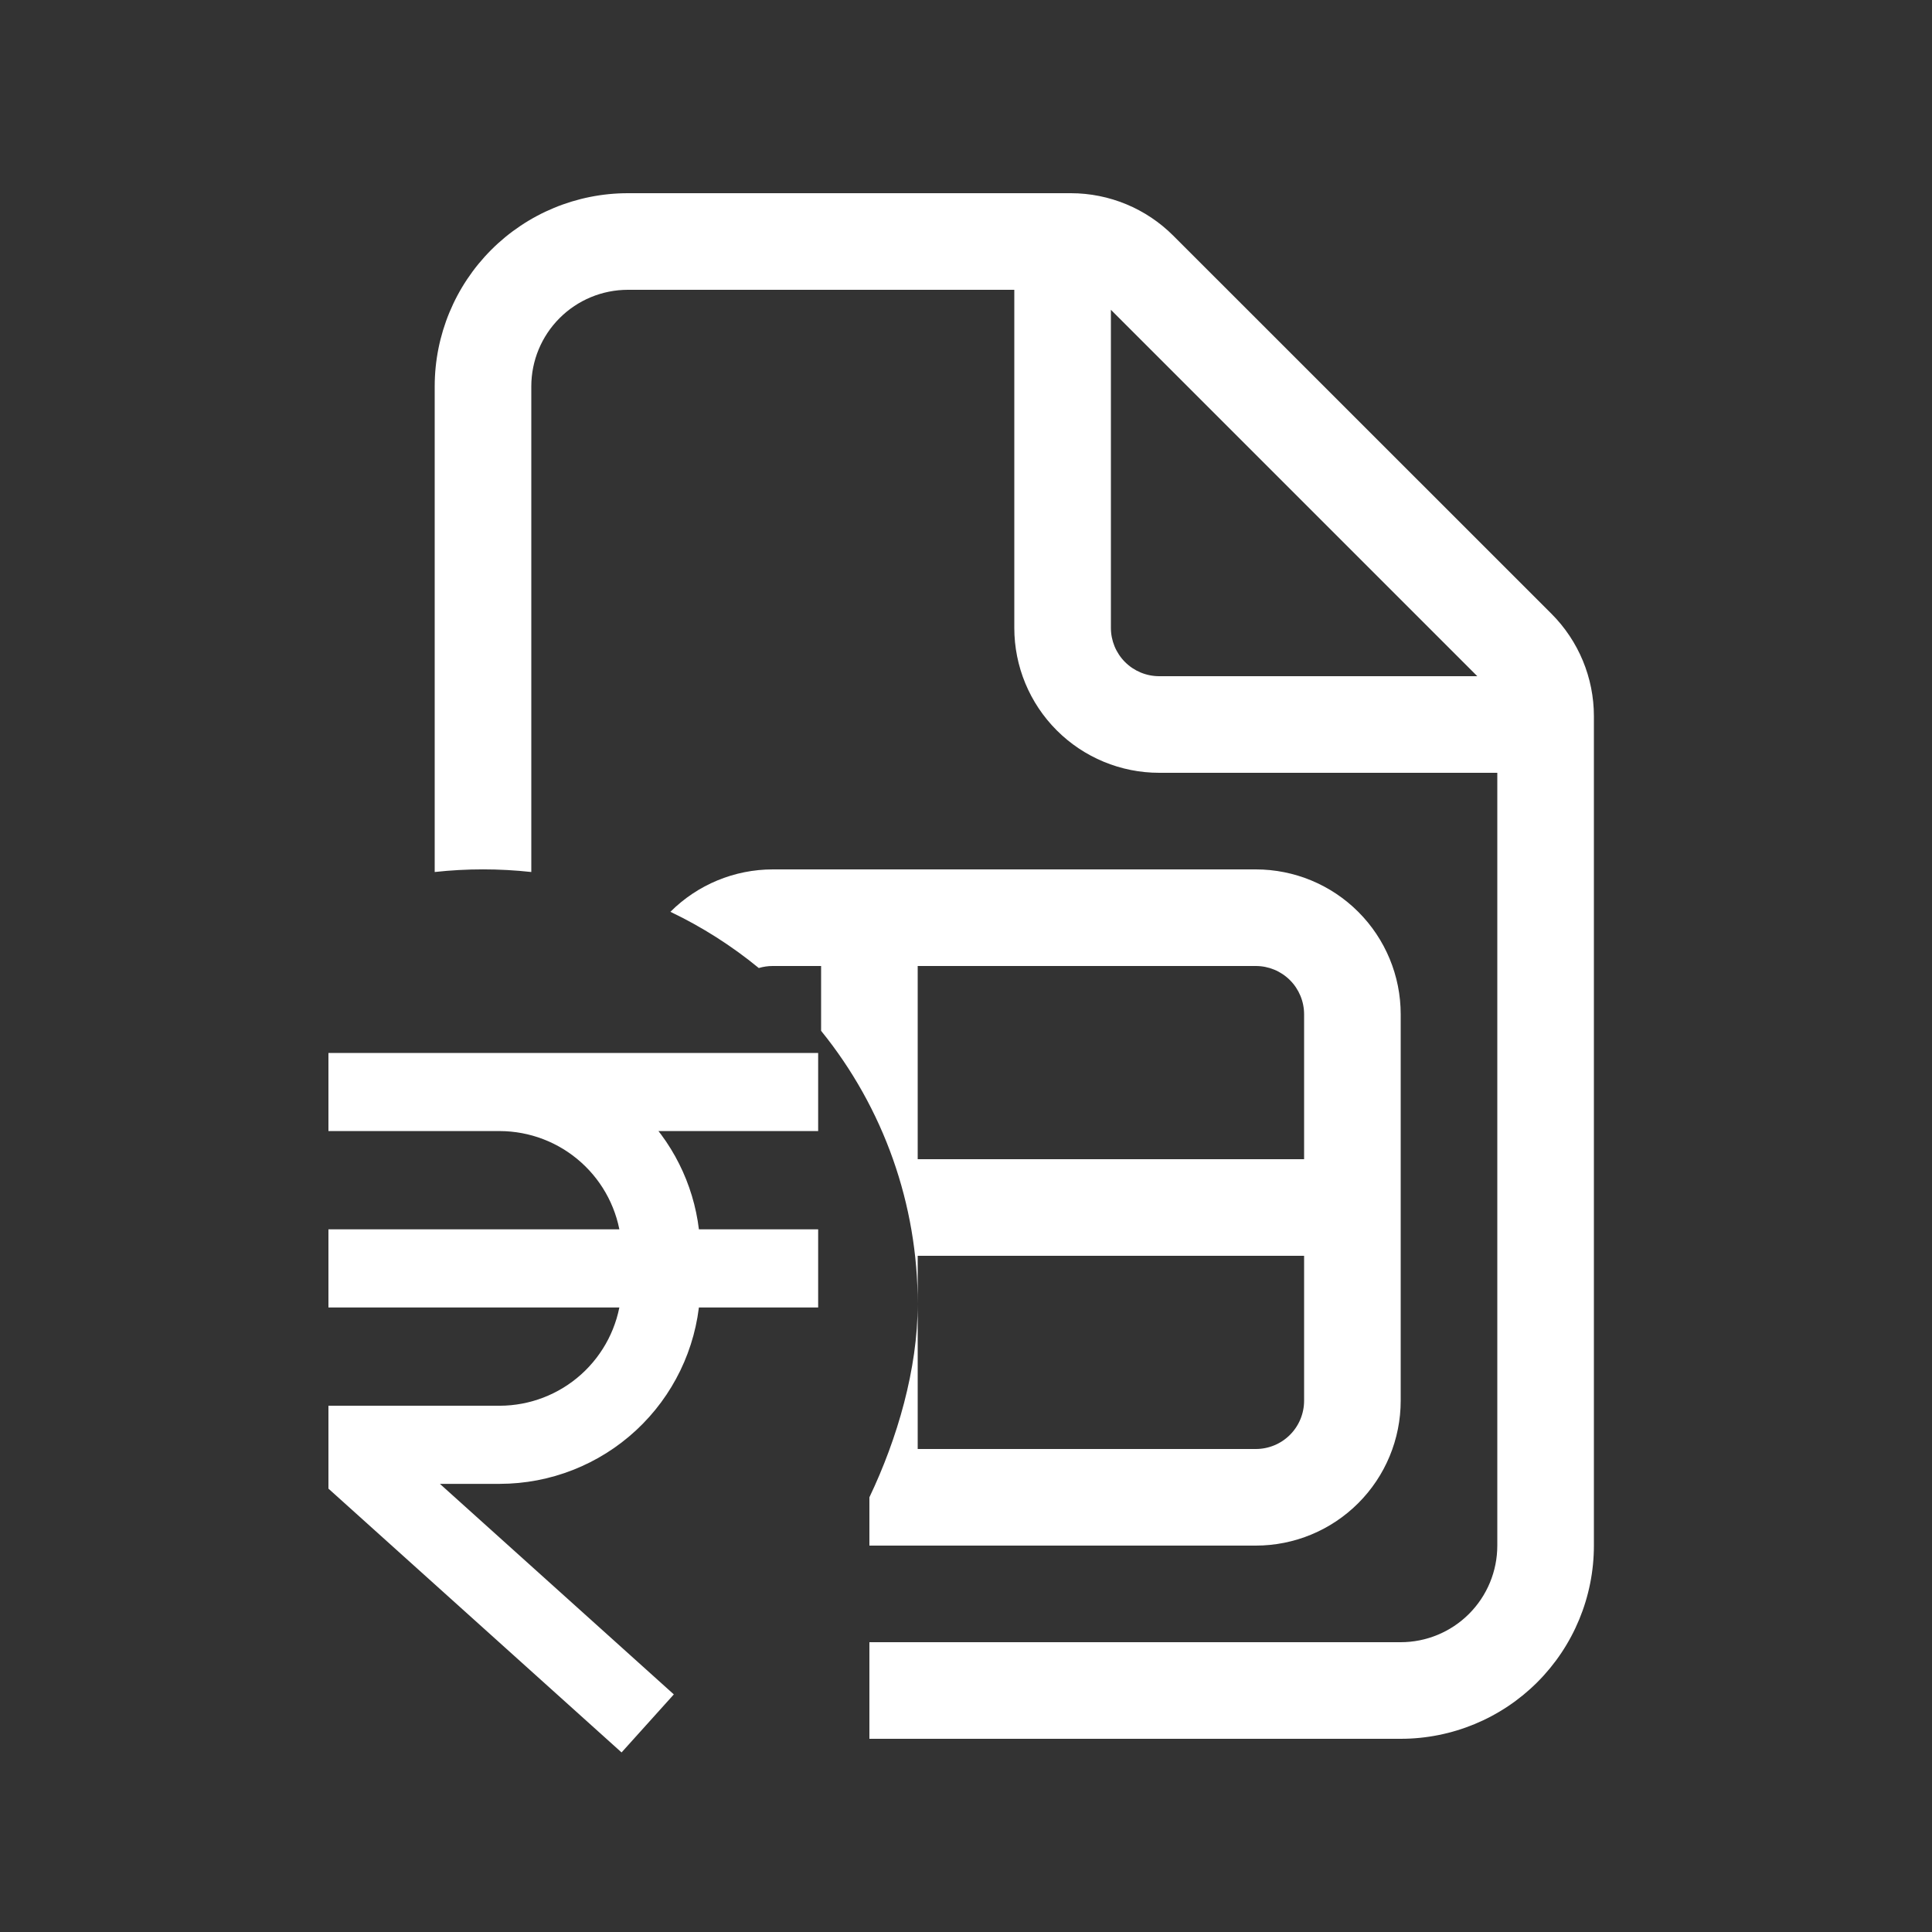
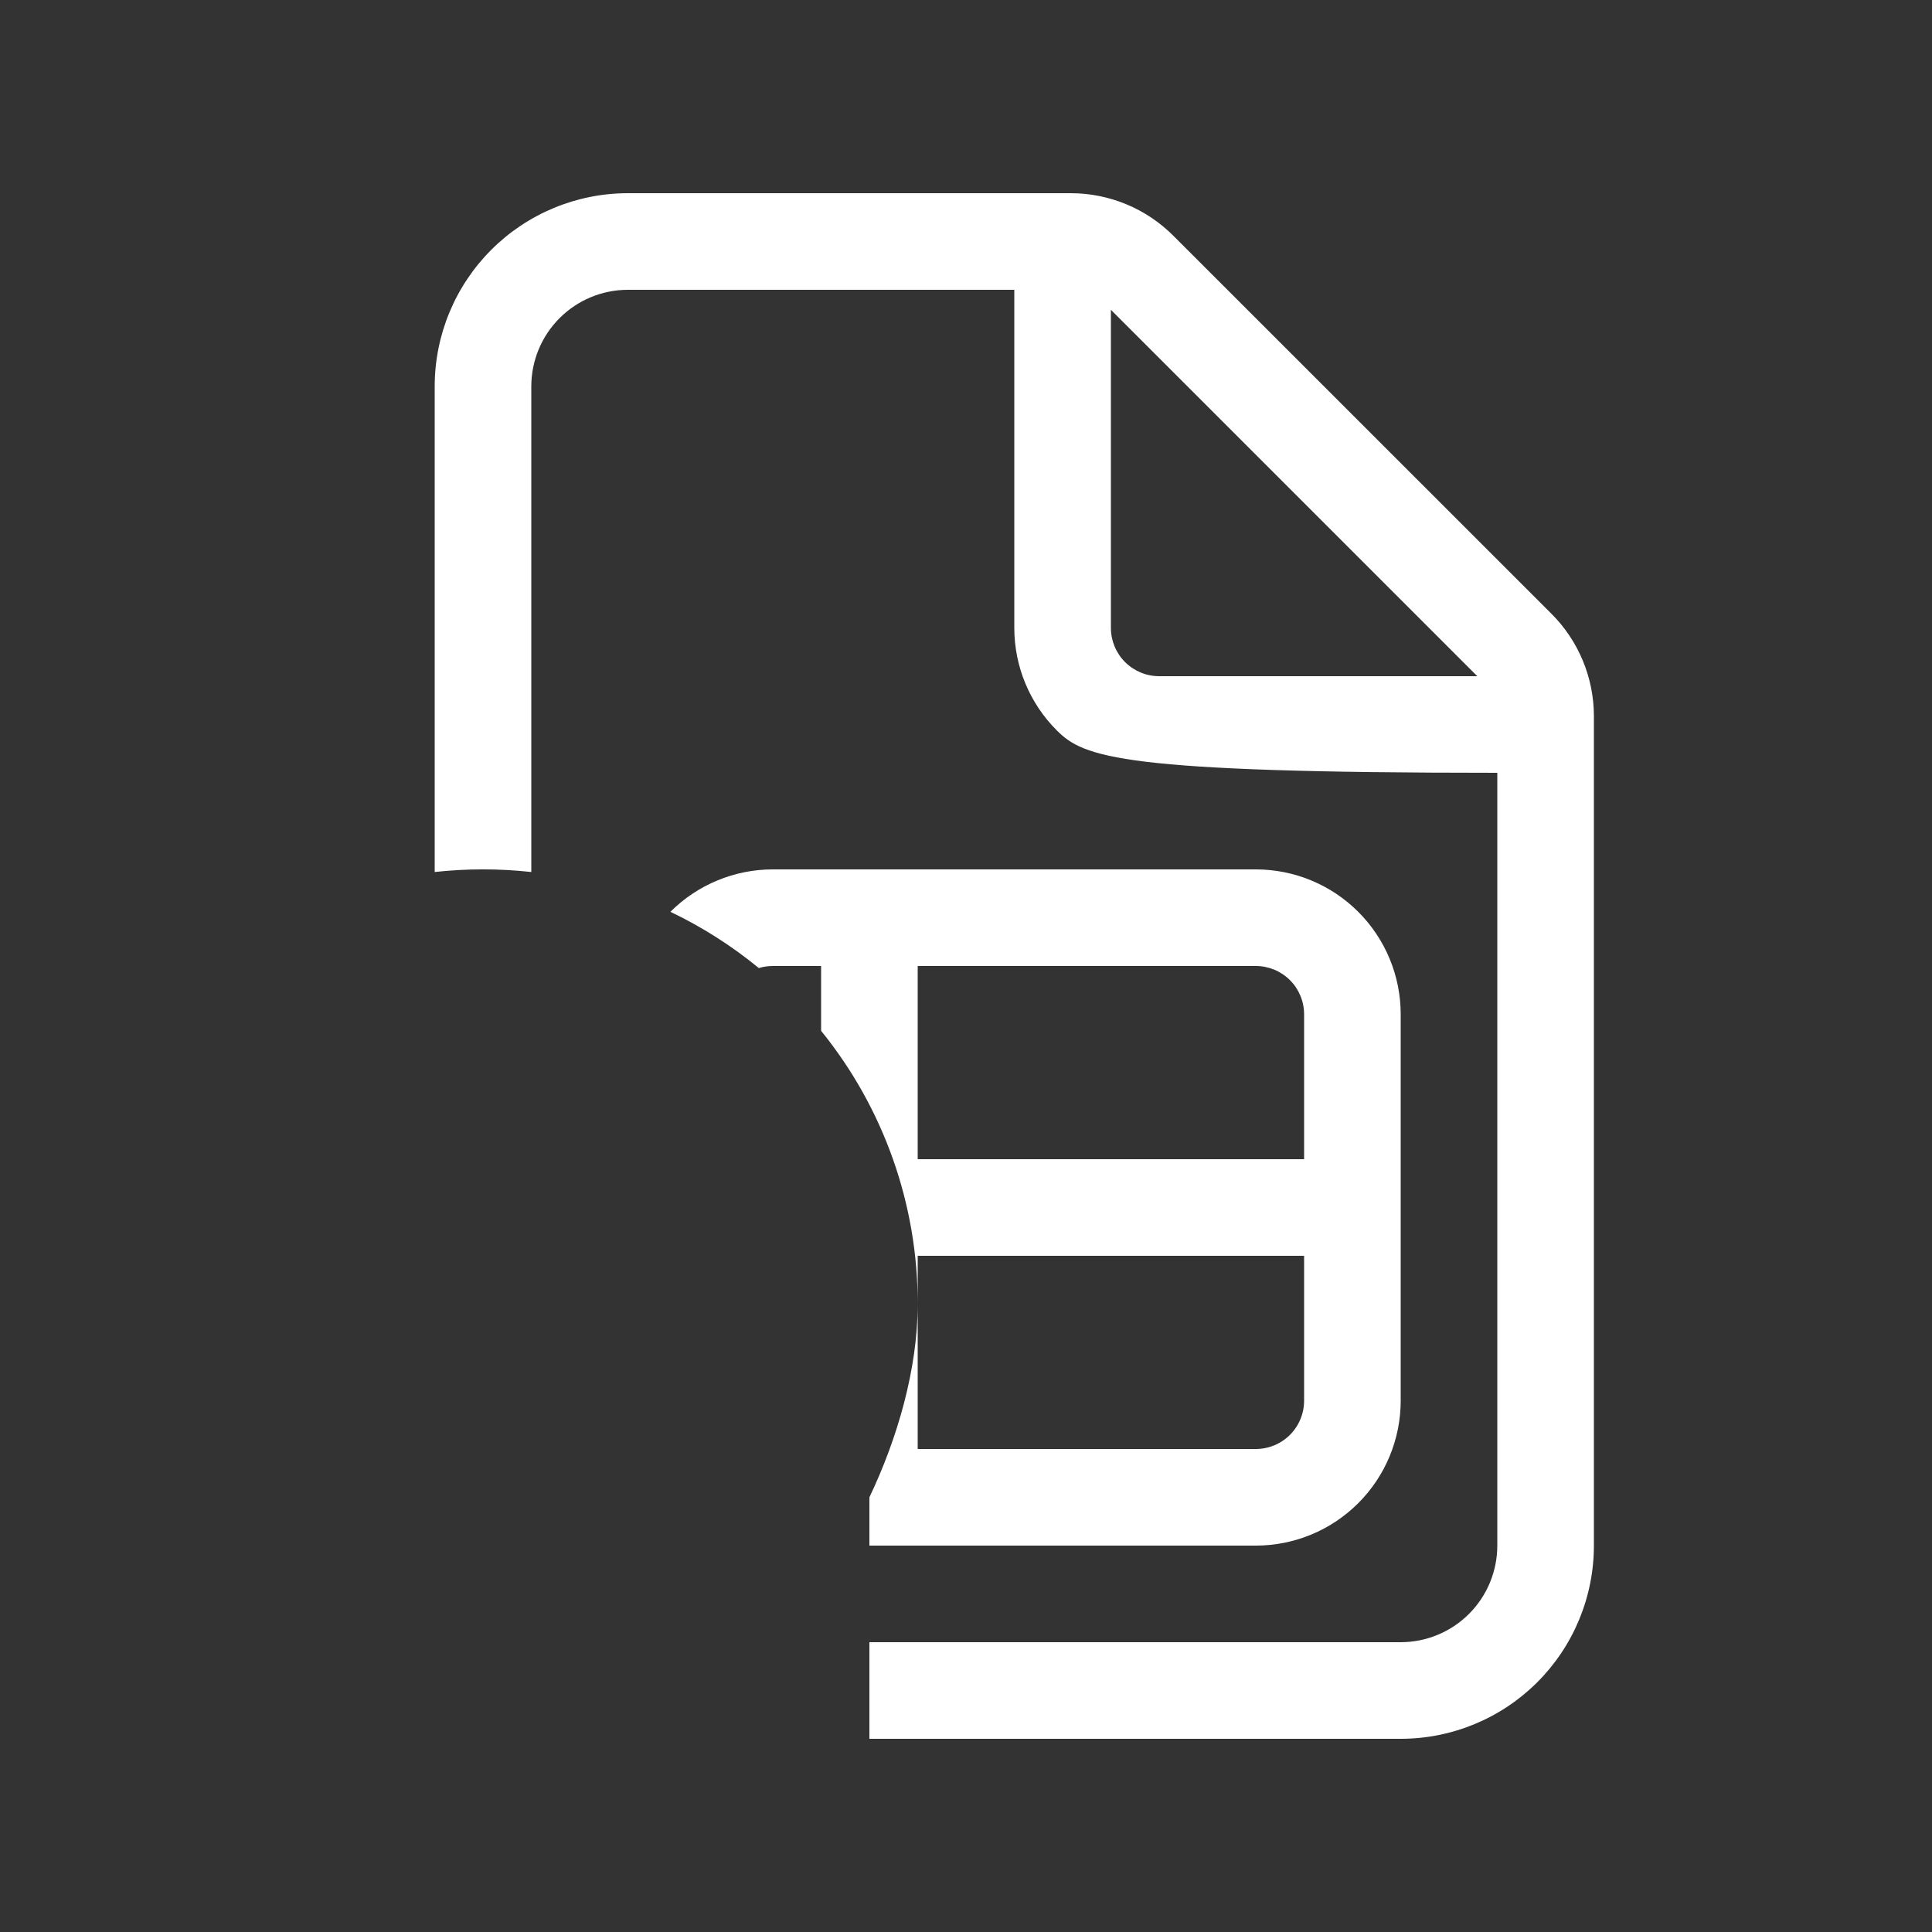
<svg xmlns="http://www.w3.org/2000/svg" width="100" height="100" viewBox="0 0 100 100" fill="none">
  <rect x="0" y="0" width="100" height="100" fill="#333333" stroke="none" />
-   <path d="M34.7 47.195C36.106 45.79 38.012 45 40 45H65C66.989 45 68.897 45.79 70.303 47.197C71.71 48.603 72.5 50.511 72.5 52.5V72.5C72.5 74.489 71.71 76.397 70.303 77.803C68.897 79.21 66.989 80 65 80H45V77.5C46.446 74.471 47.501 70.857 47.5 67.5V75H65C65.663 75 66.299 74.737 66.768 74.268C67.237 73.799 67.5 73.163 67.5 72.5V65H47.5V67.5C47.509 62.35 45.743 57.355 42.5 53.355V50H40C39.755 49.999 39.51 50.035 39.275 50.105C37.873 48.954 36.337 47.977 34.7 47.195ZM67.5 52.5C67.5 51.837 67.237 51.201 66.768 50.732C66.299 50.263 65.663 50 65 50H47.5V60H67.5V52.5ZM27.5 45.135C25.838 44.953 24.162 44.953 22.5 45.135V20C22.5 17.348 23.554 14.804 25.429 12.929C27.304 11.054 29.848 10 32.5 10H55.43C57.419 10.002 59.325 10.793 60.73 12.2L80.305 31.77C81.71 33.176 82.5 35.082 82.5 37.07V80C82.5 82.652 81.446 85.196 79.571 87.071C77.696 88.946 75.152 90 72.5 90H45V85H72.5C73.826 85 75.098 84.473 76.035 83.535C76.973 82.598 77.5 81.326 77.5 80V40H60C58.011 40 56.103 39.21 54.697 37.803C53.29 36.397 52.5 34.489 52.5 32.5V15H32.5C31.174 15 29.902 15.527 28.965 16.465C28.027 17.402 27.5 18.674 27.5 20V45.135ZM60 35H76.465L57.5 16.035V32.5C57.5 33.163 57.763 33.799 58.232 34.268C58.701 34.737 59.337 35 60 35Z" fill="white" />
-   <path d="M41.848 58.044V55H17.5V58.044H25.87C27.549 58.048 29.168 58.672 30.417 59.795C31.666 60.917 32.458 62.461 32.641 64.13H17.5V67.174H32.641C32.458 68.843 31.666 70.387 30.417 71.51C29.168 72.633 27.549 73.256 25.87 73.261H17.5V76.829L32.135 90L34.171 87.739L21.466 76.304H25.87C28.359 76.301 30.756 75.359 32.582 73.667C34.409 71.975 35.53 69.656 35.723 67.174H41.848V64.13H35.723C35.548 61.845 34.583 59.693 32.991 58.044H41.848Z" fill="white" stroke="white" />
+   <path d="M34.7 47.195C36.106 45.79 38.012 45 40 45H65C66.989 45 68.897 45.79 70.303 47.197C71.71 48.603 72.5 50.511 72.5 52.5V72.5C72.5 74.489 71.71 76.397 70.303 77.803C68.897 79.21 66.989 80 65 80H45V77.5C46.446 74.471 47.501 70.857 47.5 67.5V75H65C65.663 75 66.299 74.737 66.768 74.268C67.237 73.799 67.5 73.163 67.5 72.5V65H47.5V67.5C47.509 62.35 45.743 57.355 42.5 53.355V50H40C39.755 49.999 39.51 50.035 39.275 50.105C37.873 48.954 36.337 47.977 34.7 47.195ZM67.5 52.5C67.5 51.837 67.237 51.201 66.768 50.732C66.299 50.263 65.663 50 65 50H47.5V60H67.5V52.5ZM27.5 45.135C25.838 44.953 24.162 44.953 22.5 45.135V20C22.5 17.348 23.554 14.804 25.429 12.929C27.304 11.054 29.848 10 32.5 10H55.43C57.419 10.002 59.325 10.793 60.73 12.2L80.305 31.77C81.71 33.176 82.5 35.082 82.5 37.07V80C82.5 82.652 81.446 85.196 79.571 87.071C77.696 88.946 75.152 90 72.5 90H45V85H72.5C73.826 85 75.098 84.473 76.035 83.535C76.973 82.598 77.5 81.326 77.5 80V40C58.011 40 56.103 39.21 54.697 37.803C53.29 36.397 52.5 34.489 52.5 32.5V15H32.5C31.174 15 29.902 15.527 28.965 16.465C28.027 17.402 27.5 18.674 27.5 20V45.135ZM60 35H76.465L57.5 16.035V32.5C57.5 33.163 57.763 33.799 58.232 34.268C58.701 34.737 59.337 35 60 35Z" fill="white" />
</svg>